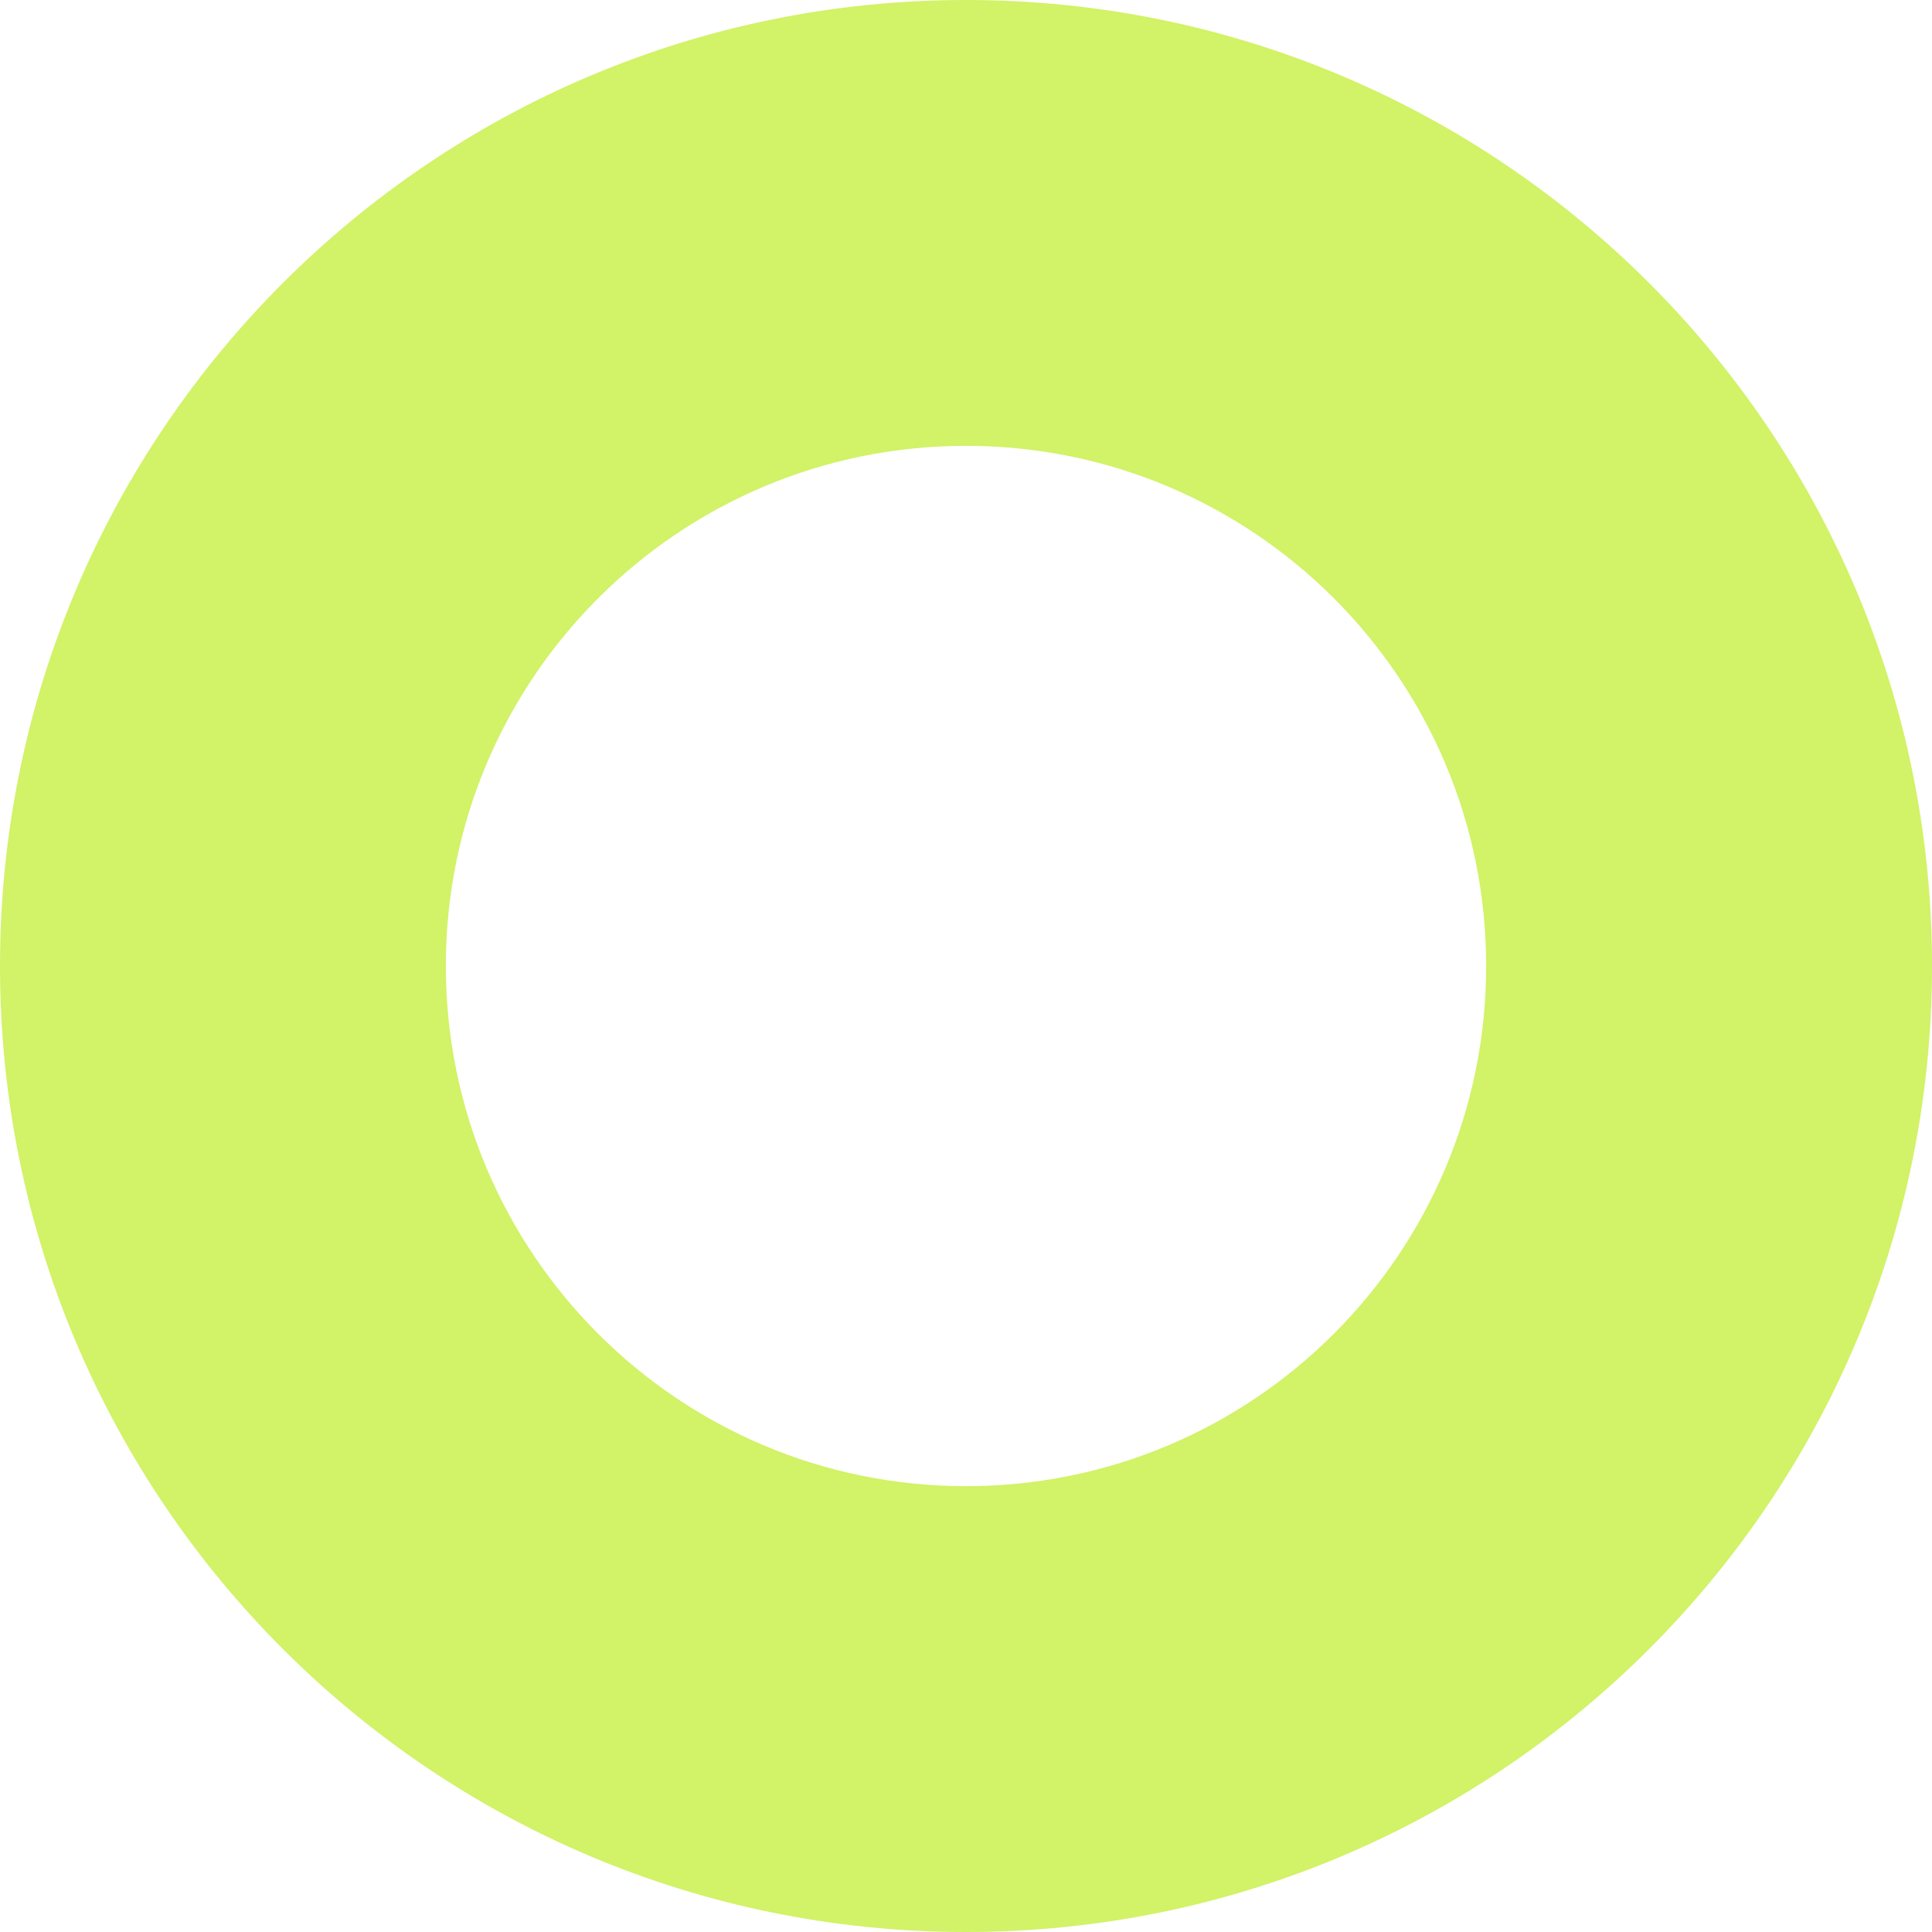
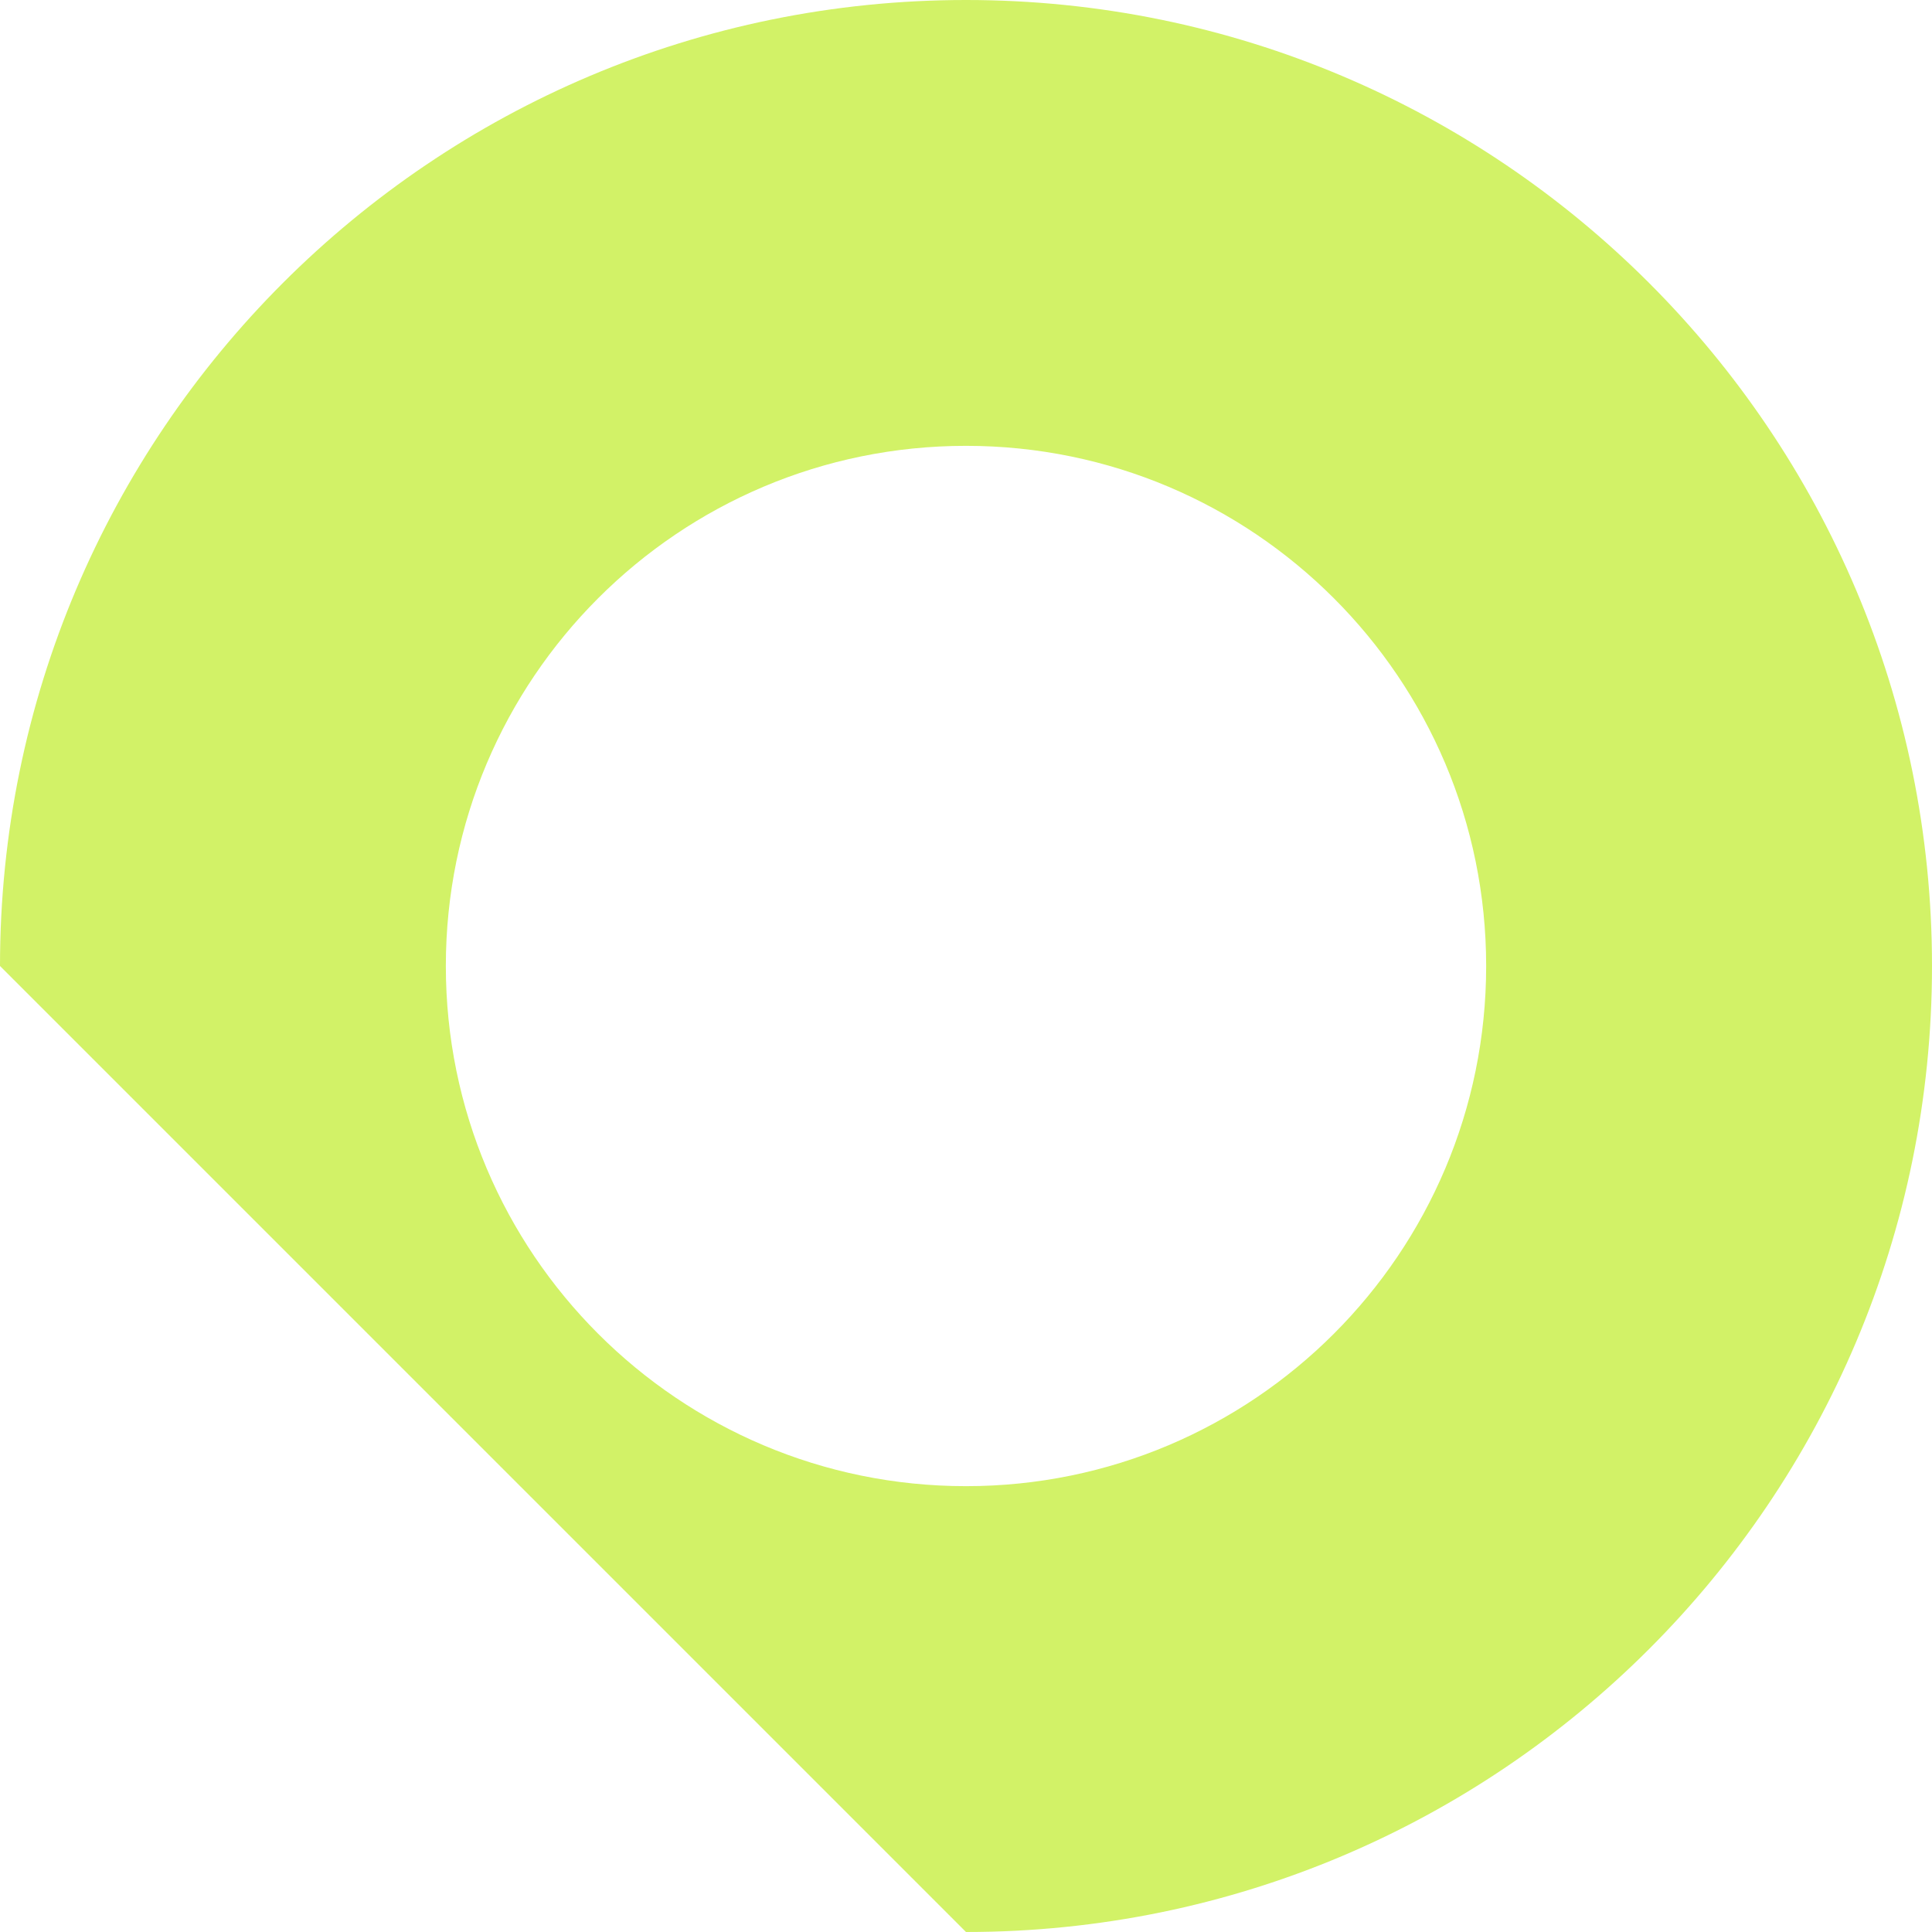
<svg xmlns="http://www.w3.org/2000/svg" width="98" height="98" viewBox="0 0 98 98">
-   <path fill="#D2F267" fill-rule="nonzero" d="M49 98c27.062 0 49-21.938 49-49S76.062 0 49 0 0 21.938 0 49s21.938 49 49 49zm0-22.615c-14.572 0-26.385-11.813-26.385-26.385 0-14.572 11.813-26.385 26.385-26.385 14.572 0 26.385 11.813 26.385 26.385 0 14.572-11.813 26.385-26.385 26.385z" />
+   <path fill="#D2F267" fill-rule="nonzero" d="M49 98c27.062 0 49-21.938 49-49S76.062 0 49 0 0 21.938 0 49zm0-22.615c-14.572 0-26.385-11.813-26.385-26.385 0-14.572 11.813-26.385 26.385-26.385 14.572 0 26.385 11.813 26.385 26.385 0 14.572-11.813 26.385-26.385 26.385z" />
</svg>